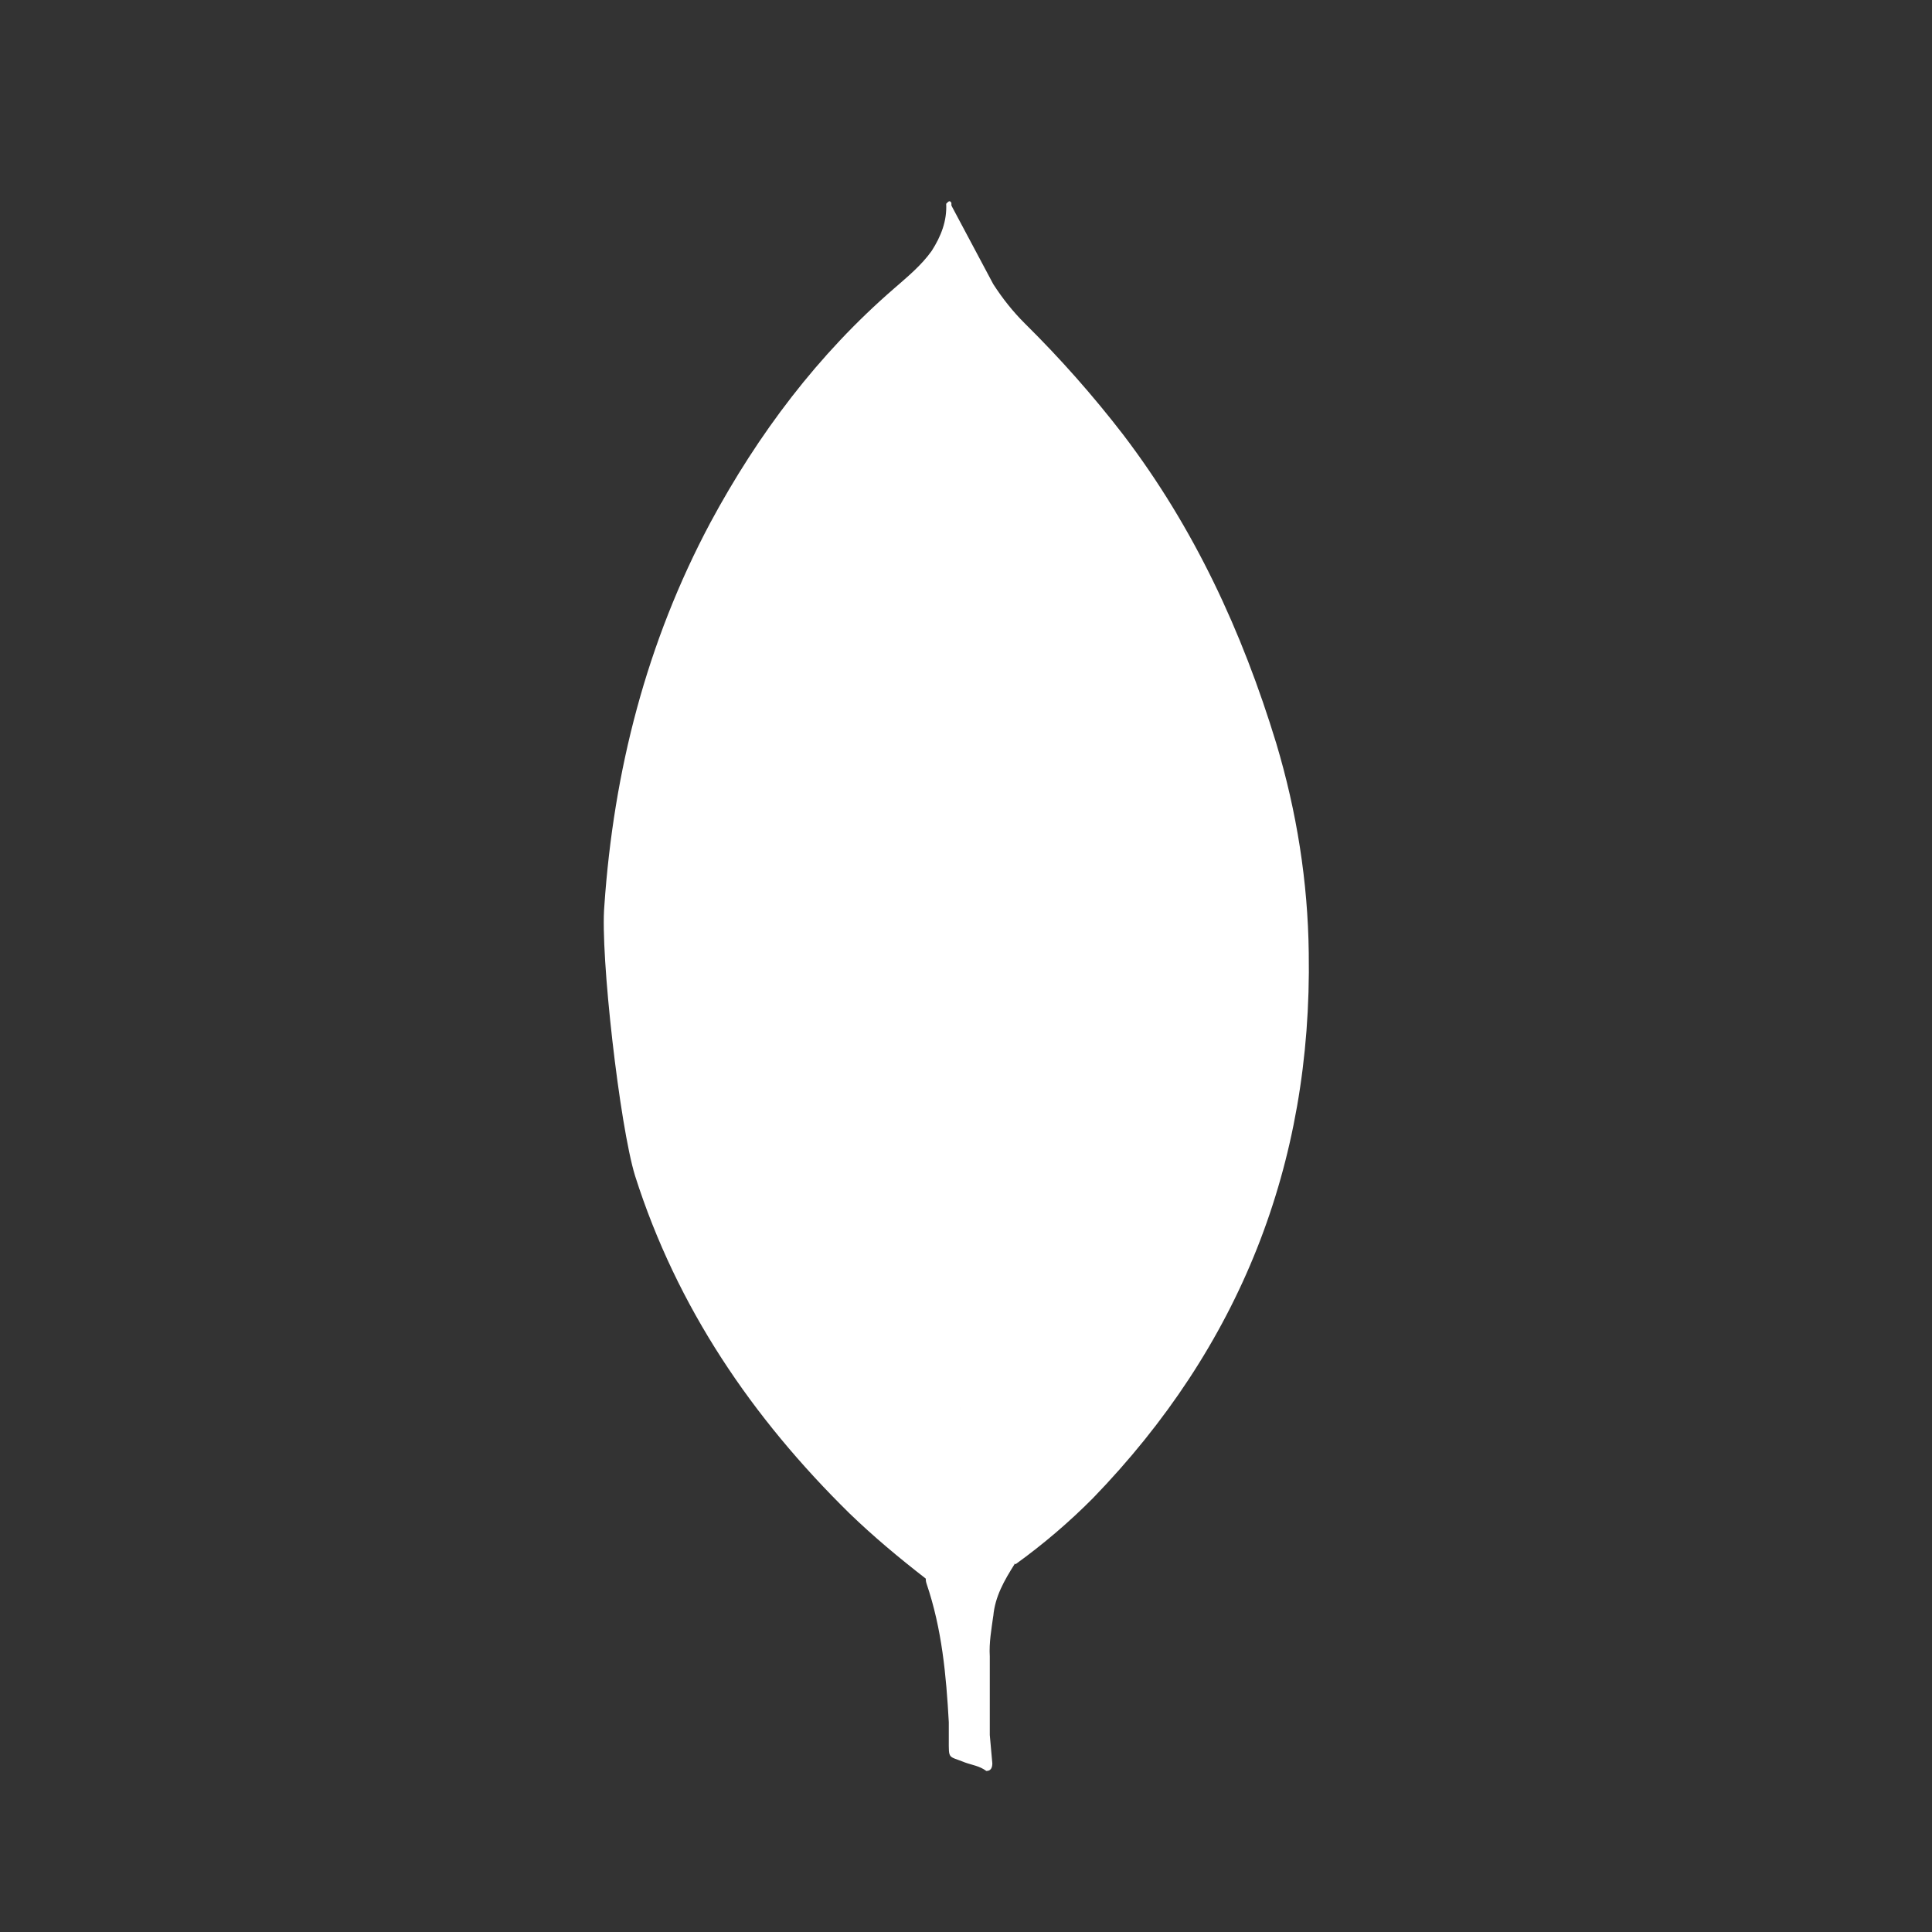
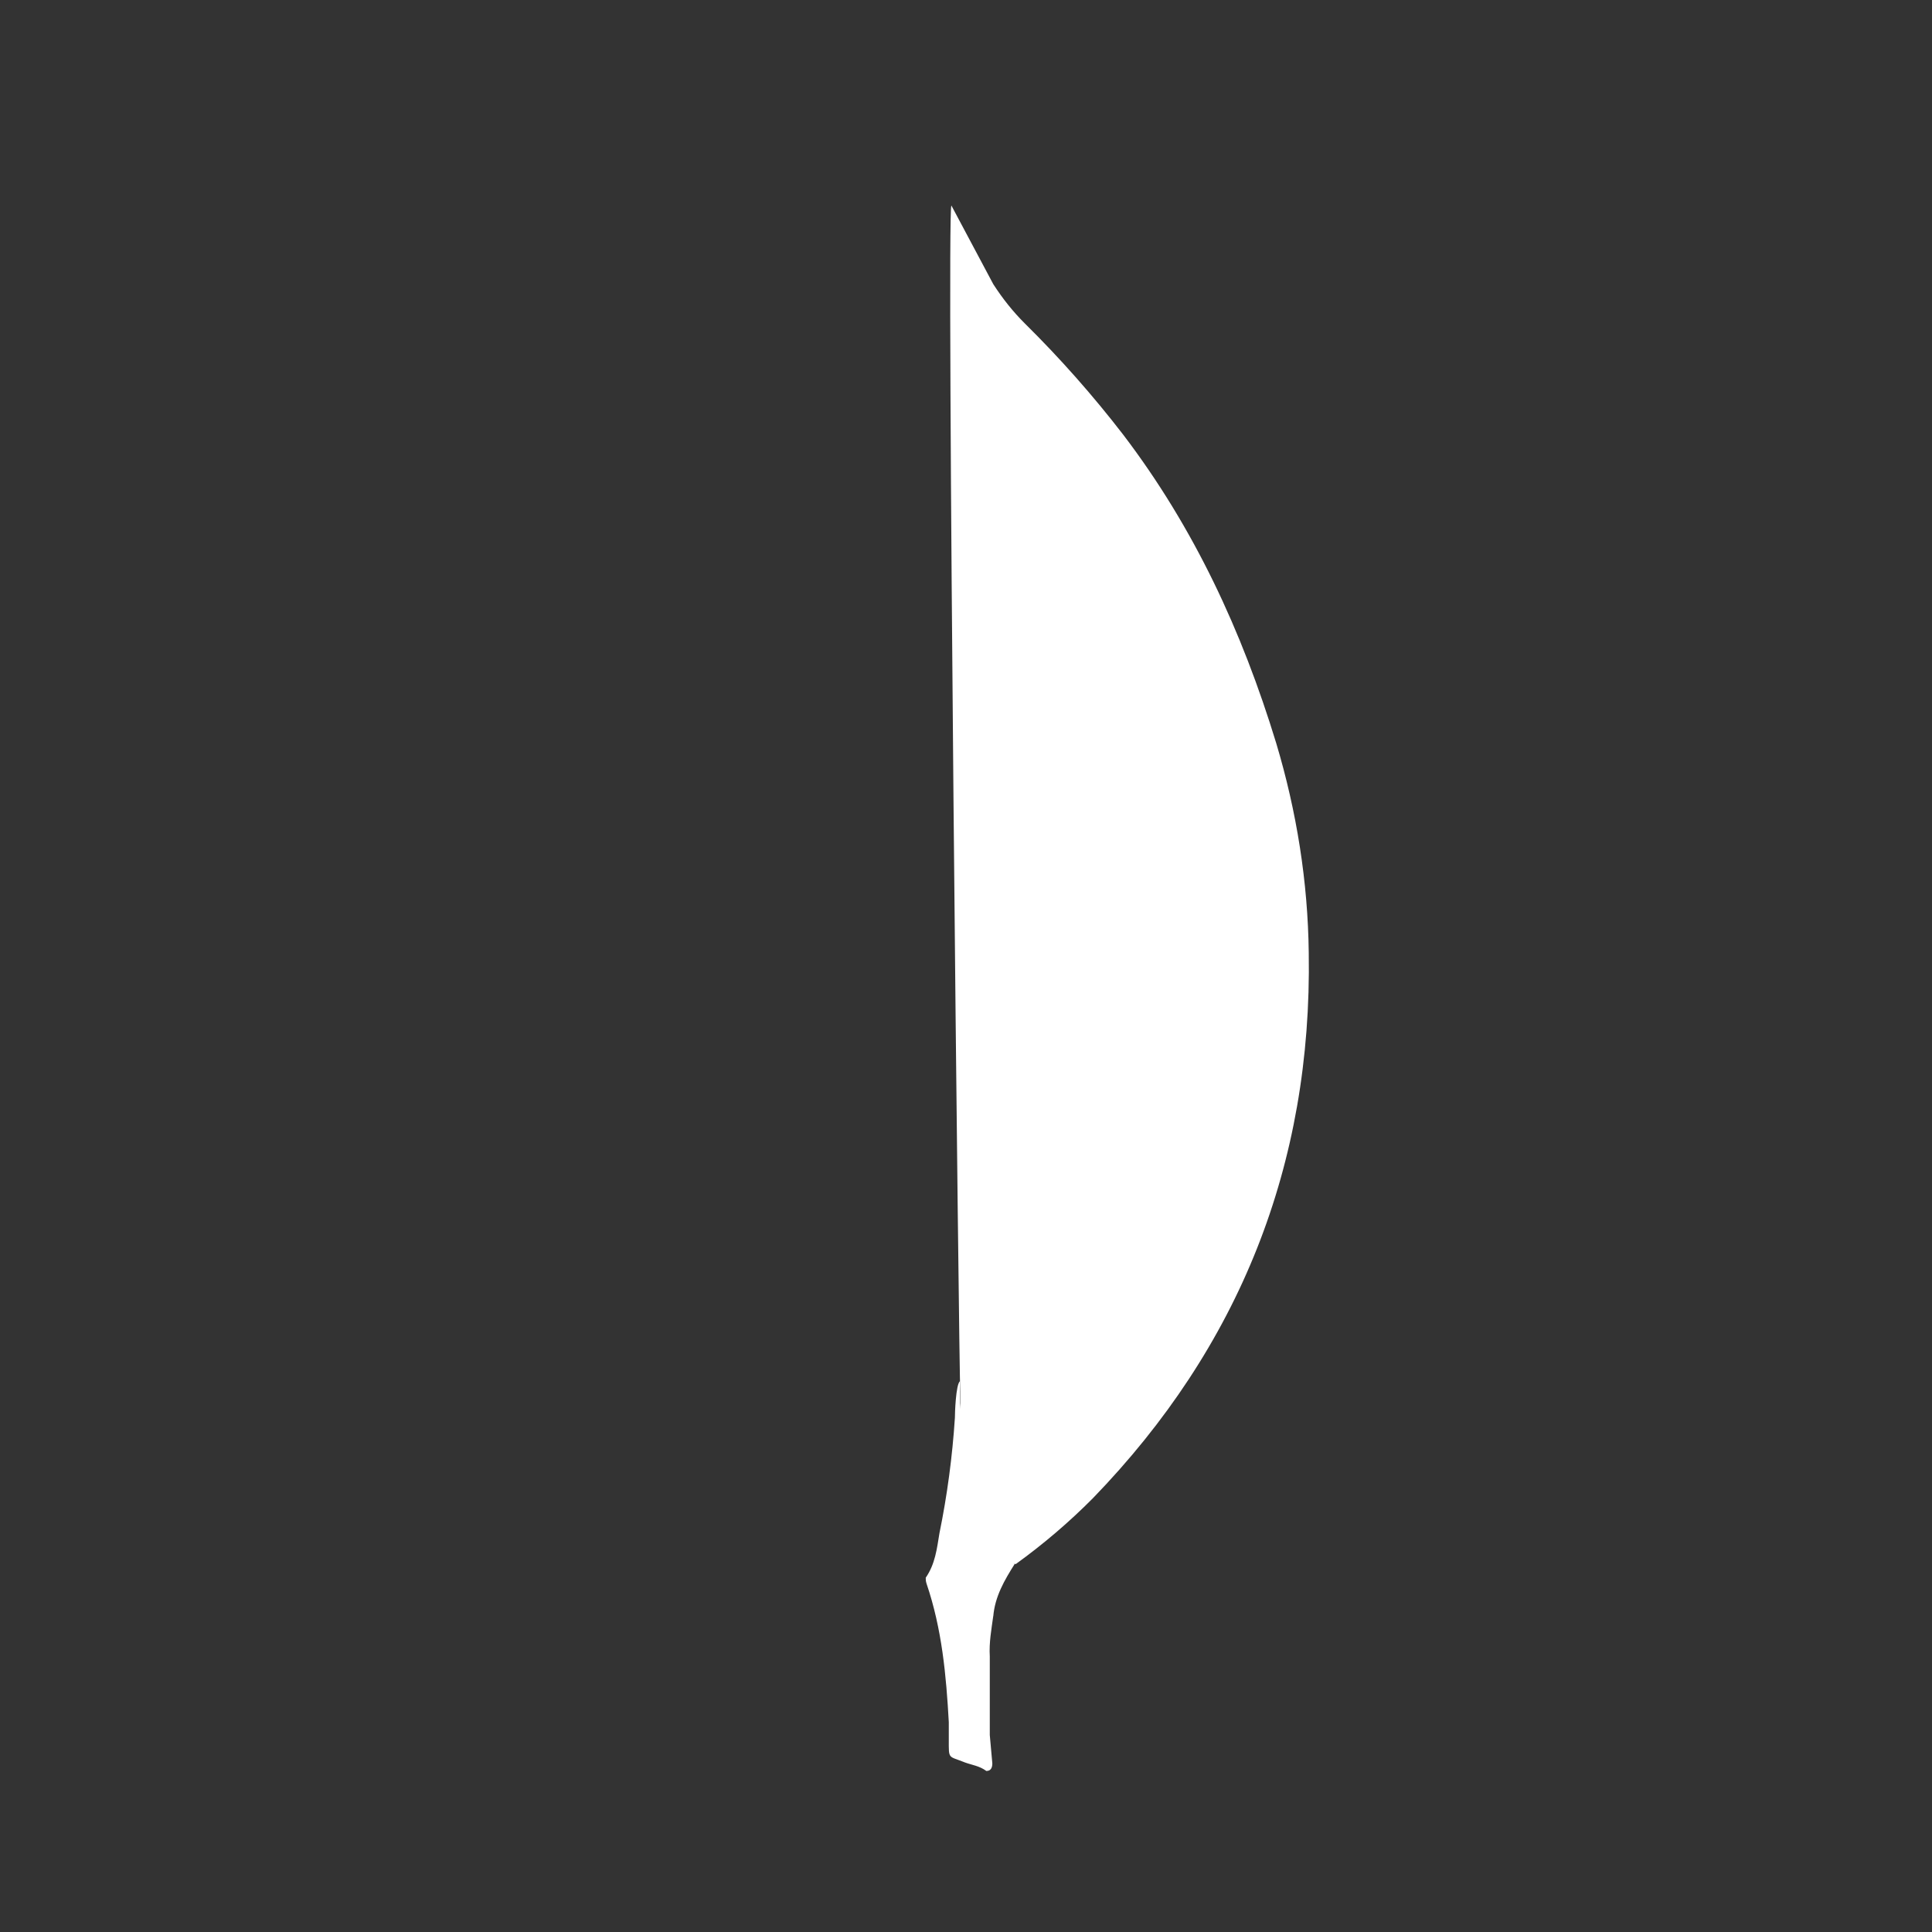
<svg xmlns="http://www.w3.org/2000/svg" width="32" height="32" viewBox="0 0 32 32" fill="none">
  <rect x="0" y="0" width="32" height="32" fill="#333333" stroke="none" />
  <g id="MongoDB">
    <g id="Group 61">
      <path id="Vector" d="M15.758 3.404L16.452 4.707C16.608 4.948 16.777 5.161 16.976 5.359C17.559 5.935 18.103 6.55 18.604 7.2C19.78 8.744 20.573 10.458 21.139 12.312C21.478 13.444 21.663 14.606 21.677 15.781C21.734 19.293 20.529 22.309 18.102 24.815C17.707 25.213 17.28 25.577 16.826 25.905C16.586 25.905 16.472 25.721 16.373 25.551C16.193 25.236 16.073 24.891 16.019 24.532C15.934 24.107 15.877 23.682 15.905 23.243V23.045C15.886 23.003 15.674 3.504 15.758 3.404Z" fill="white" />
-       <path id="Vector_2" d="M15.758 3.361C15.729 3.304 15.701 3.347 15.672 3.375C15.686 3.659 15.587 3.913 15.432 4.155C15.261 4.395 15.036 4.58 14.809 4.778C13.55 5.868 12.558 7.185 11.765 8.658C10.709 10.64 10.164 12.765 10.01 15.002C9.939 15.808 10.265 18.655 10.519 19.476C11.213 21.657 12.459 23.484 14.074 25.07C14.47 25.452 14.894 25.806 15.333 26.146C15.46 26.146 15.474 26.033 15.504 25.948C15.559 25.767 15.602 25.583 15.631 25.396L15.915 23.272L15.758 3.361Z" fill="white" />
      <path id="Vector_3" d="M16.452 26.768C16.48 26.443 16.636 26.174 16.806 25.905C16.635 25.834 16.509 25.693 16.41 25.537C16.324 25.388 16.253 25.232 16.198 25.069C16 24.475 15.958 23.851 15.901 23.243V22.875C15.83 22.932 15.816 23.413 15.816 23.484C15.774 24.127 15.689 24.765 15.56 25.396C15.518 25.651 15.49 25.905 15.333 26.132C15.333 26.16 15.333 26.189 15.347 26.231C15.602 26.982 15.672 27.746 15.715 28.525V28.81C15.715 29.149 15.701 29.078 15.983 29.192C16.097 29.234 16.223 29.248 16.337 29.333C16.422 29.333 16.436 29.262 16.436 29.206L16.394 28.738V27.435C16.38 27.208 16.422 26.982 16.451 26.769L16.452 26.768Z" fill="white" />
    </g>
  </g>
</svg>